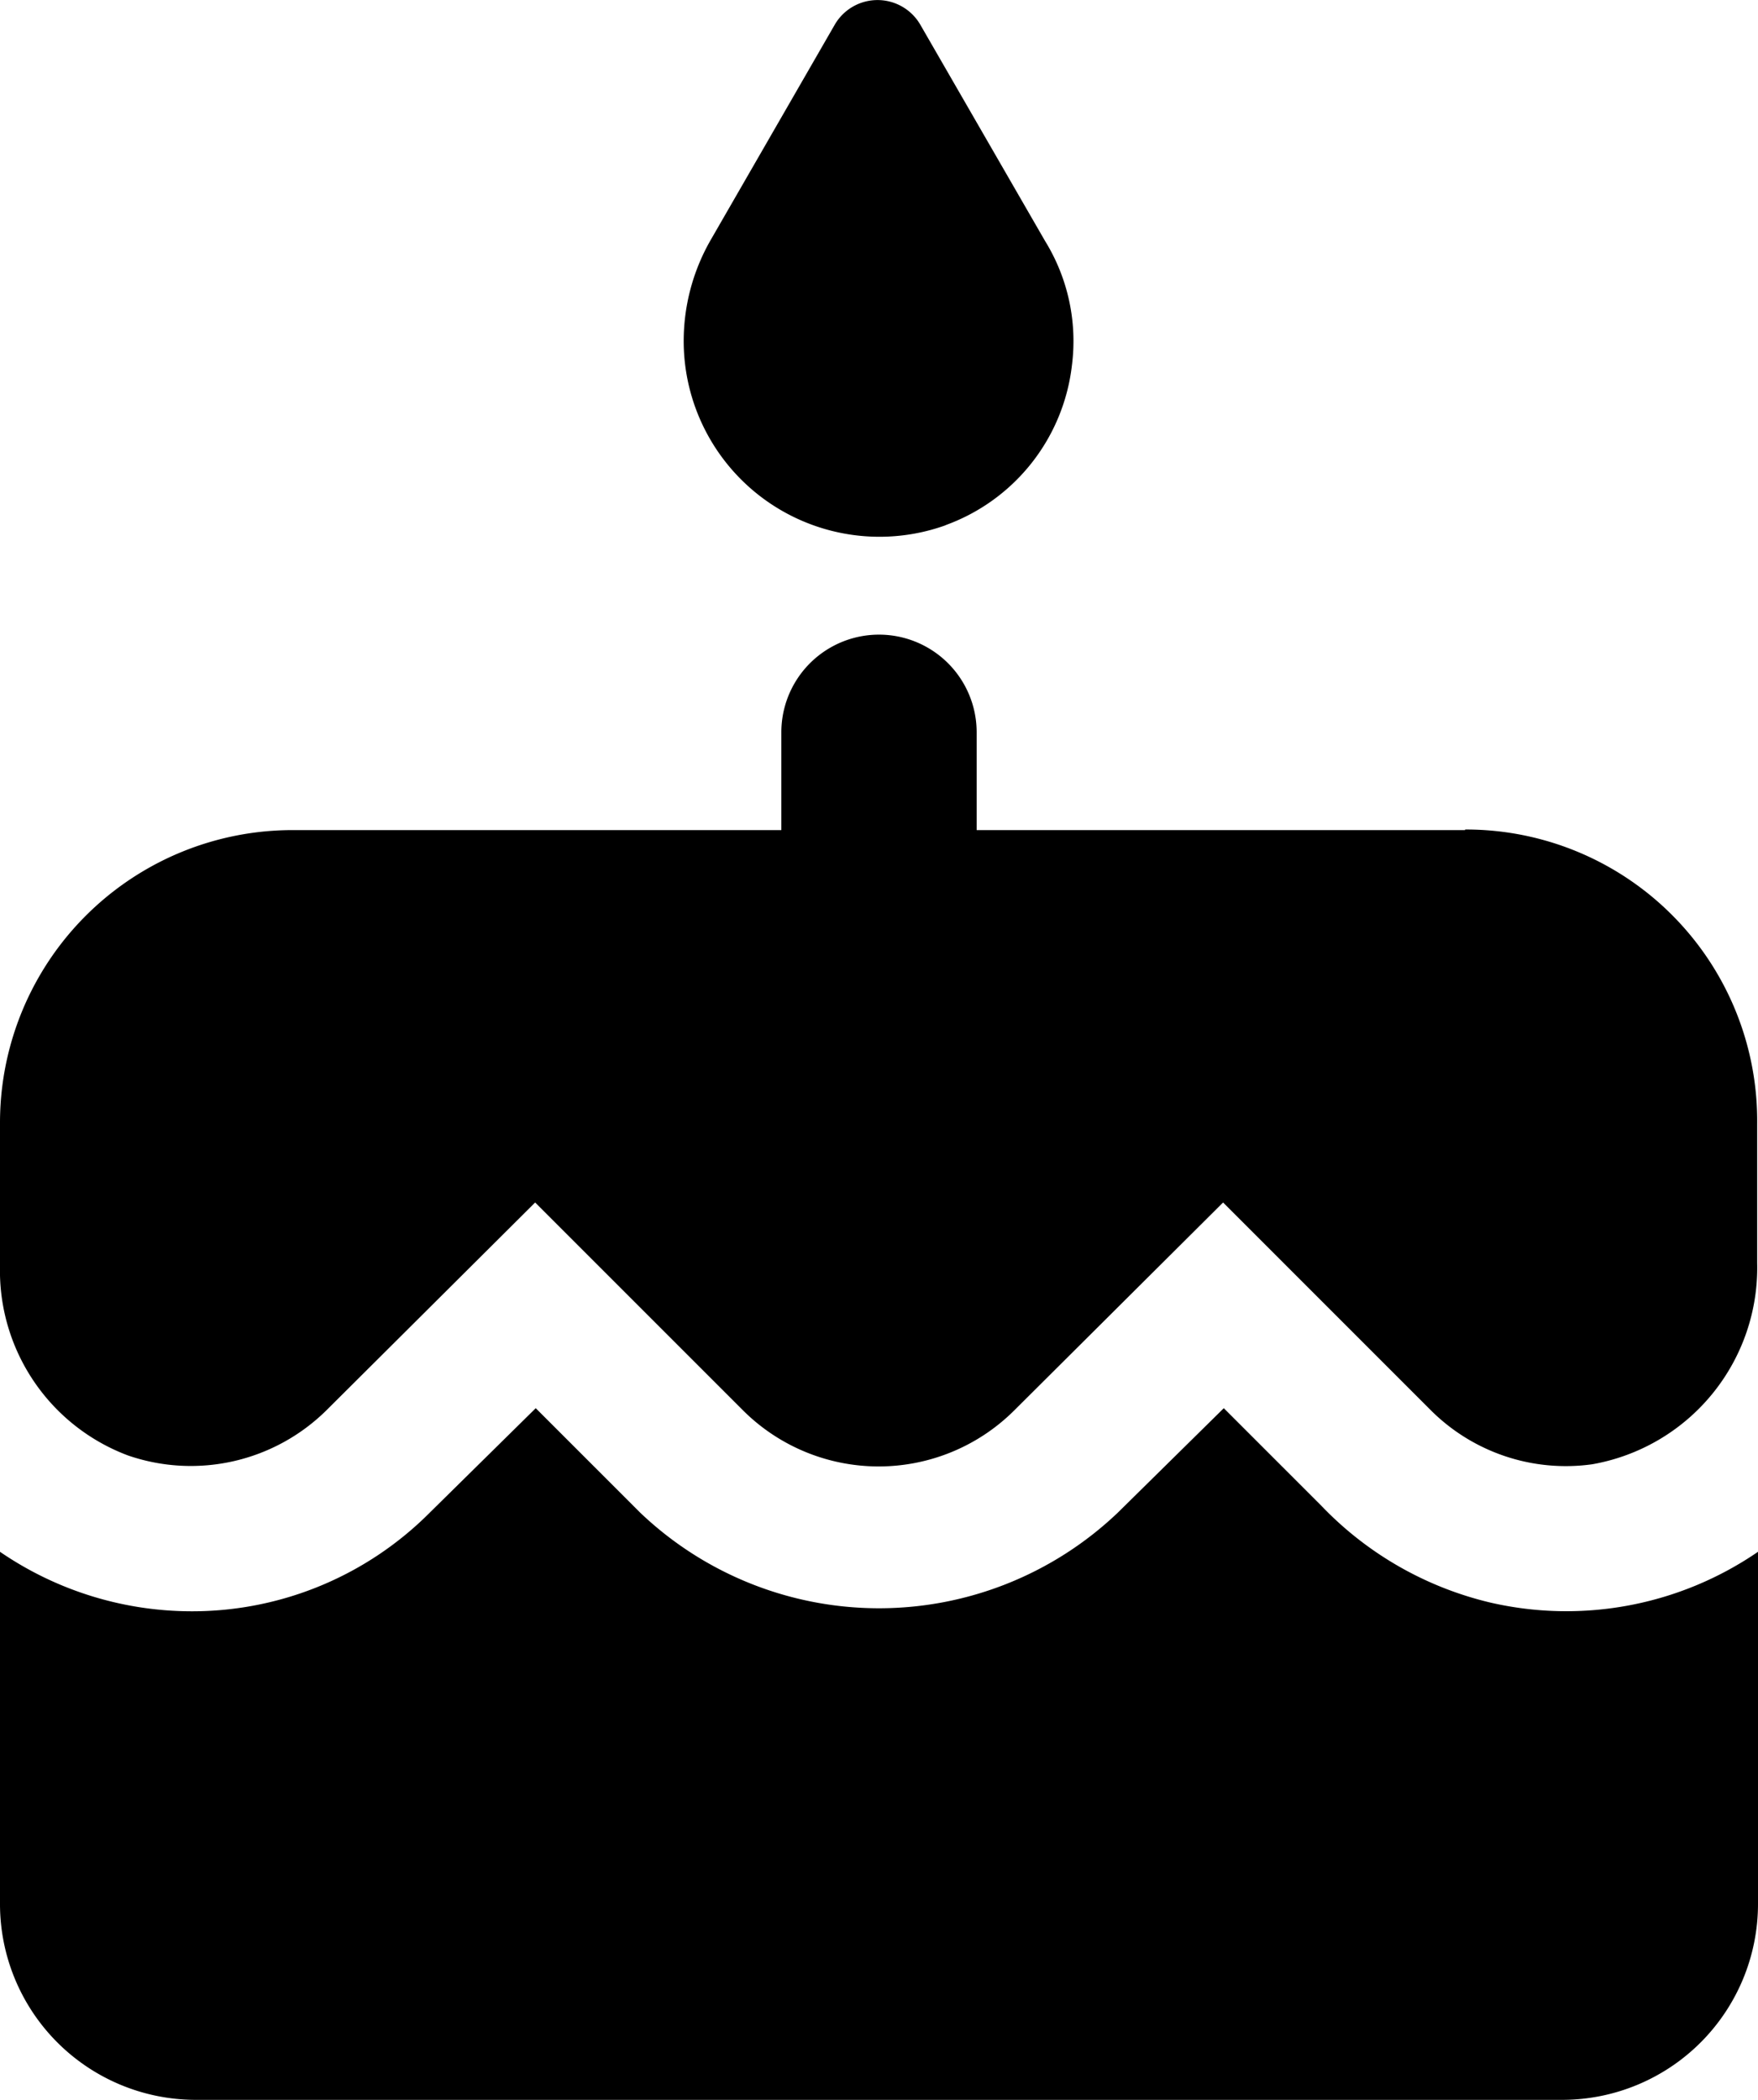
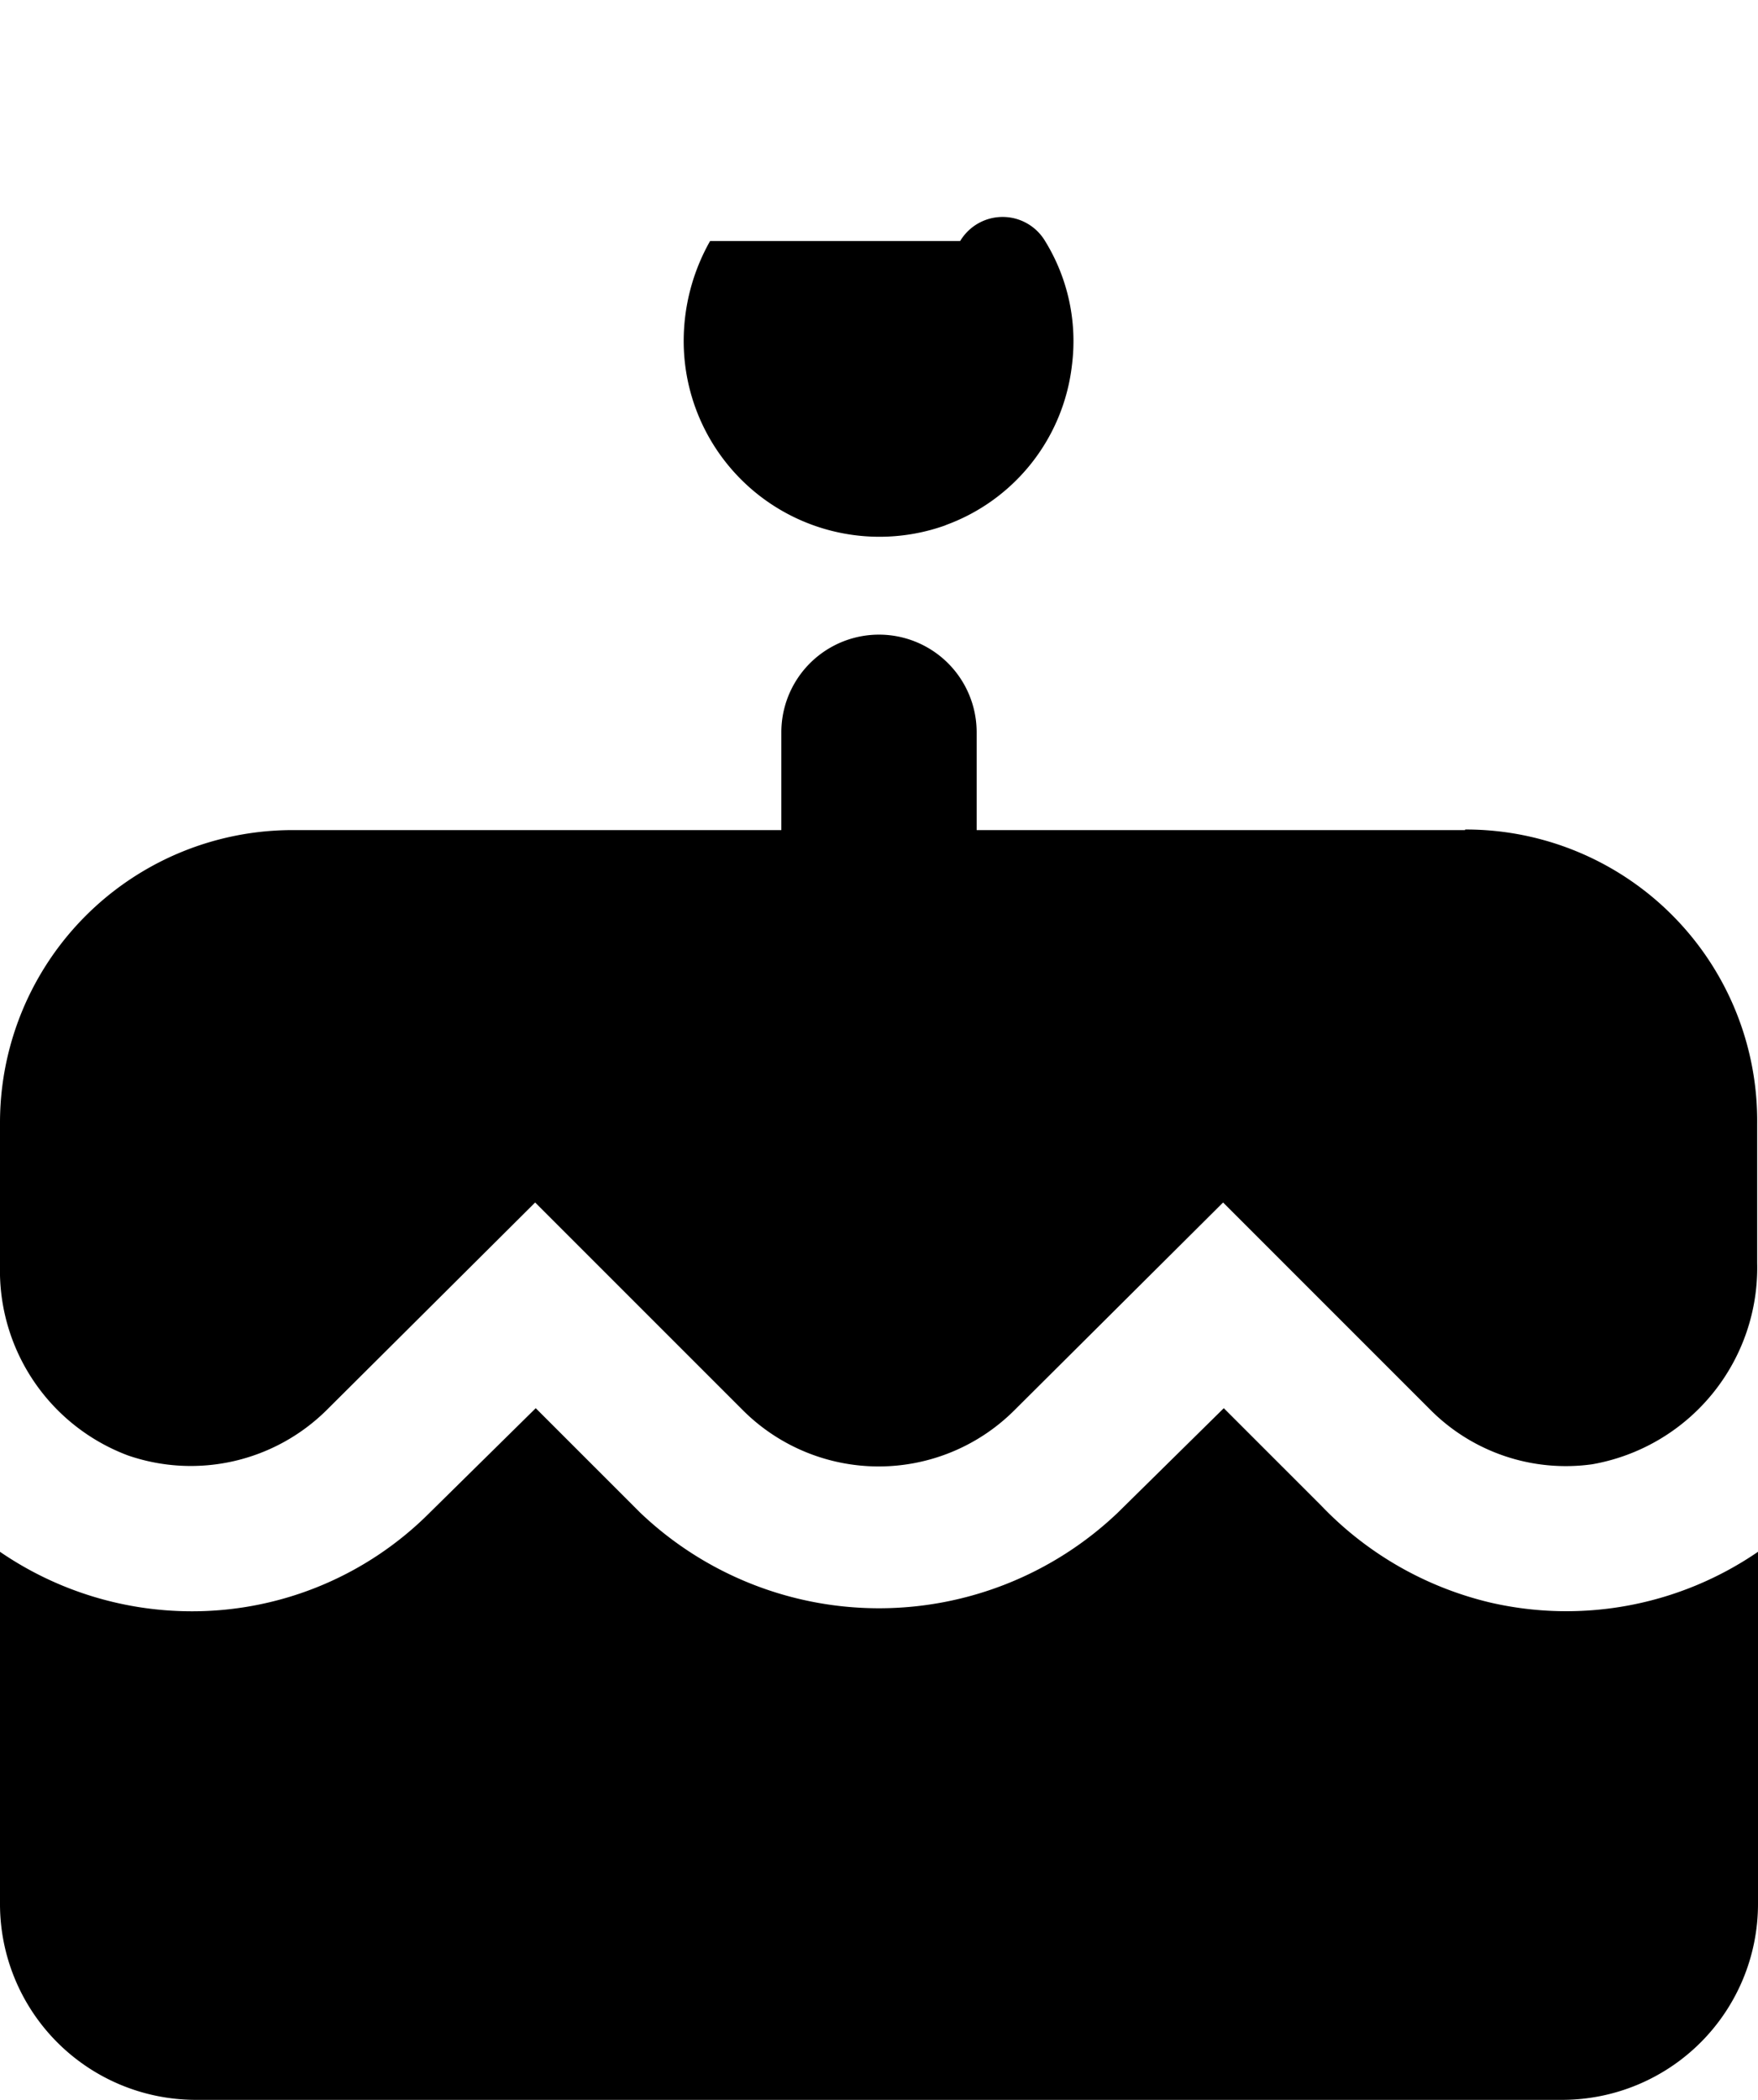
<svg xmlns="http://www.w3.org/2000/svg" width="14.924" height="17.824" viewBox="0 0 14.924 17.824">
-   <path d="M12.526,5.212A1.644,1.644,0,0,0,13.6,3.853,1.618,1.618,0,0,0,13.372,2.8L12.31.959a.42.42,0,0,0-.721,0L10.528,2.8a1.724,1.724,0,0,0-.224.854,1.662,1.662,0,0,0,2.222,1.559Zm3.192,8.324-.829-.829-.9.887a2.938,2.938,0,0,1-4.054,0l-.887-.887-.9.887a2.848,2.848,0,0,1-2.023.837A2.881,2.881,0,0,1,4.5,13.926V16.92a1.663,1.663,0,0,0,1.658,1.658H17.766a1.663,1.663,0,0,0,1.658-1.658V13.926a2.876,2.876,0,0,1-2.272.431,2.915,2.915,0,0,1-1.434-.821ZM16.937,7.8H12.791V6.97a.829.829,0,1,0-1.658,0V7.8H6.987A2.484,2.484,0,0,0,4.5,10.287V11.5a1.675,1.675,0,0,0,1.086,1.608,1.638,1.638,0,0,0,1.683-.381l1.774-1.766,1.766,1.766a1.631,1.631,0,0,0,2.3,0l1.774-1.766,1.766,1.766a1.622,1.622,0,0,0,1.368.456,1.694,1.694,0,0,0,1.4-1.708V10.295a2.473,2.473,0,0,0-2.479-2.5Z" transform="translate(-4.5 -0.754)" />
+   <path d="M12.526,5.212A1.644,1.644,0,0,0,13.6,3.853,1.618,1.618,0,0,0,13.372,2.8a.42.42,0,0,0-.721,0L10.528,2.8a1.724,1.724,0,0,0-.224.854,1.662,1.662,0,0,0,2.222,1.559Zm3.192,8.324-.829-.829-.9.887a2.938,2.938,0,0,1-4.054,0l-.887-.887-.9.887a2.848,2.848,0,0,1-2.023.837A2.881,2.881,0,0,1,4.5,13.926V16.92a1.663,1.663,0,0,0,1.658,1.658H17.766a1.663,1.663,0,0,0,1.658-1.658V13.926a2.876,2.876,0,0,1-2.272.431,2.915,2.915,0,0,1-1.434-.821ZM16.937,7.8H12.791V6.97a.829.829,0,1,0-1.658,0V7.8H6.987A2.484,2.484,0,0,0,4.5,10.287V11.5a1.675,1.675,0,0,0,1.086,1.608,1.638,1.638,0,0,0,1.683-.381l1.774-1.766,1.766,1.766a1.631,1.631,0,0,0,2.3,0l1.774-1.766,1.766,1.766a1.622,1.622,0,0,0,1.368.456,1.694,1.694,0,0,0,1.4-1.708V10.295a2.473,2.473,0,0,0-2.479-2.5Z" transform="translate(-4.5 -0.754)" />
</svg>